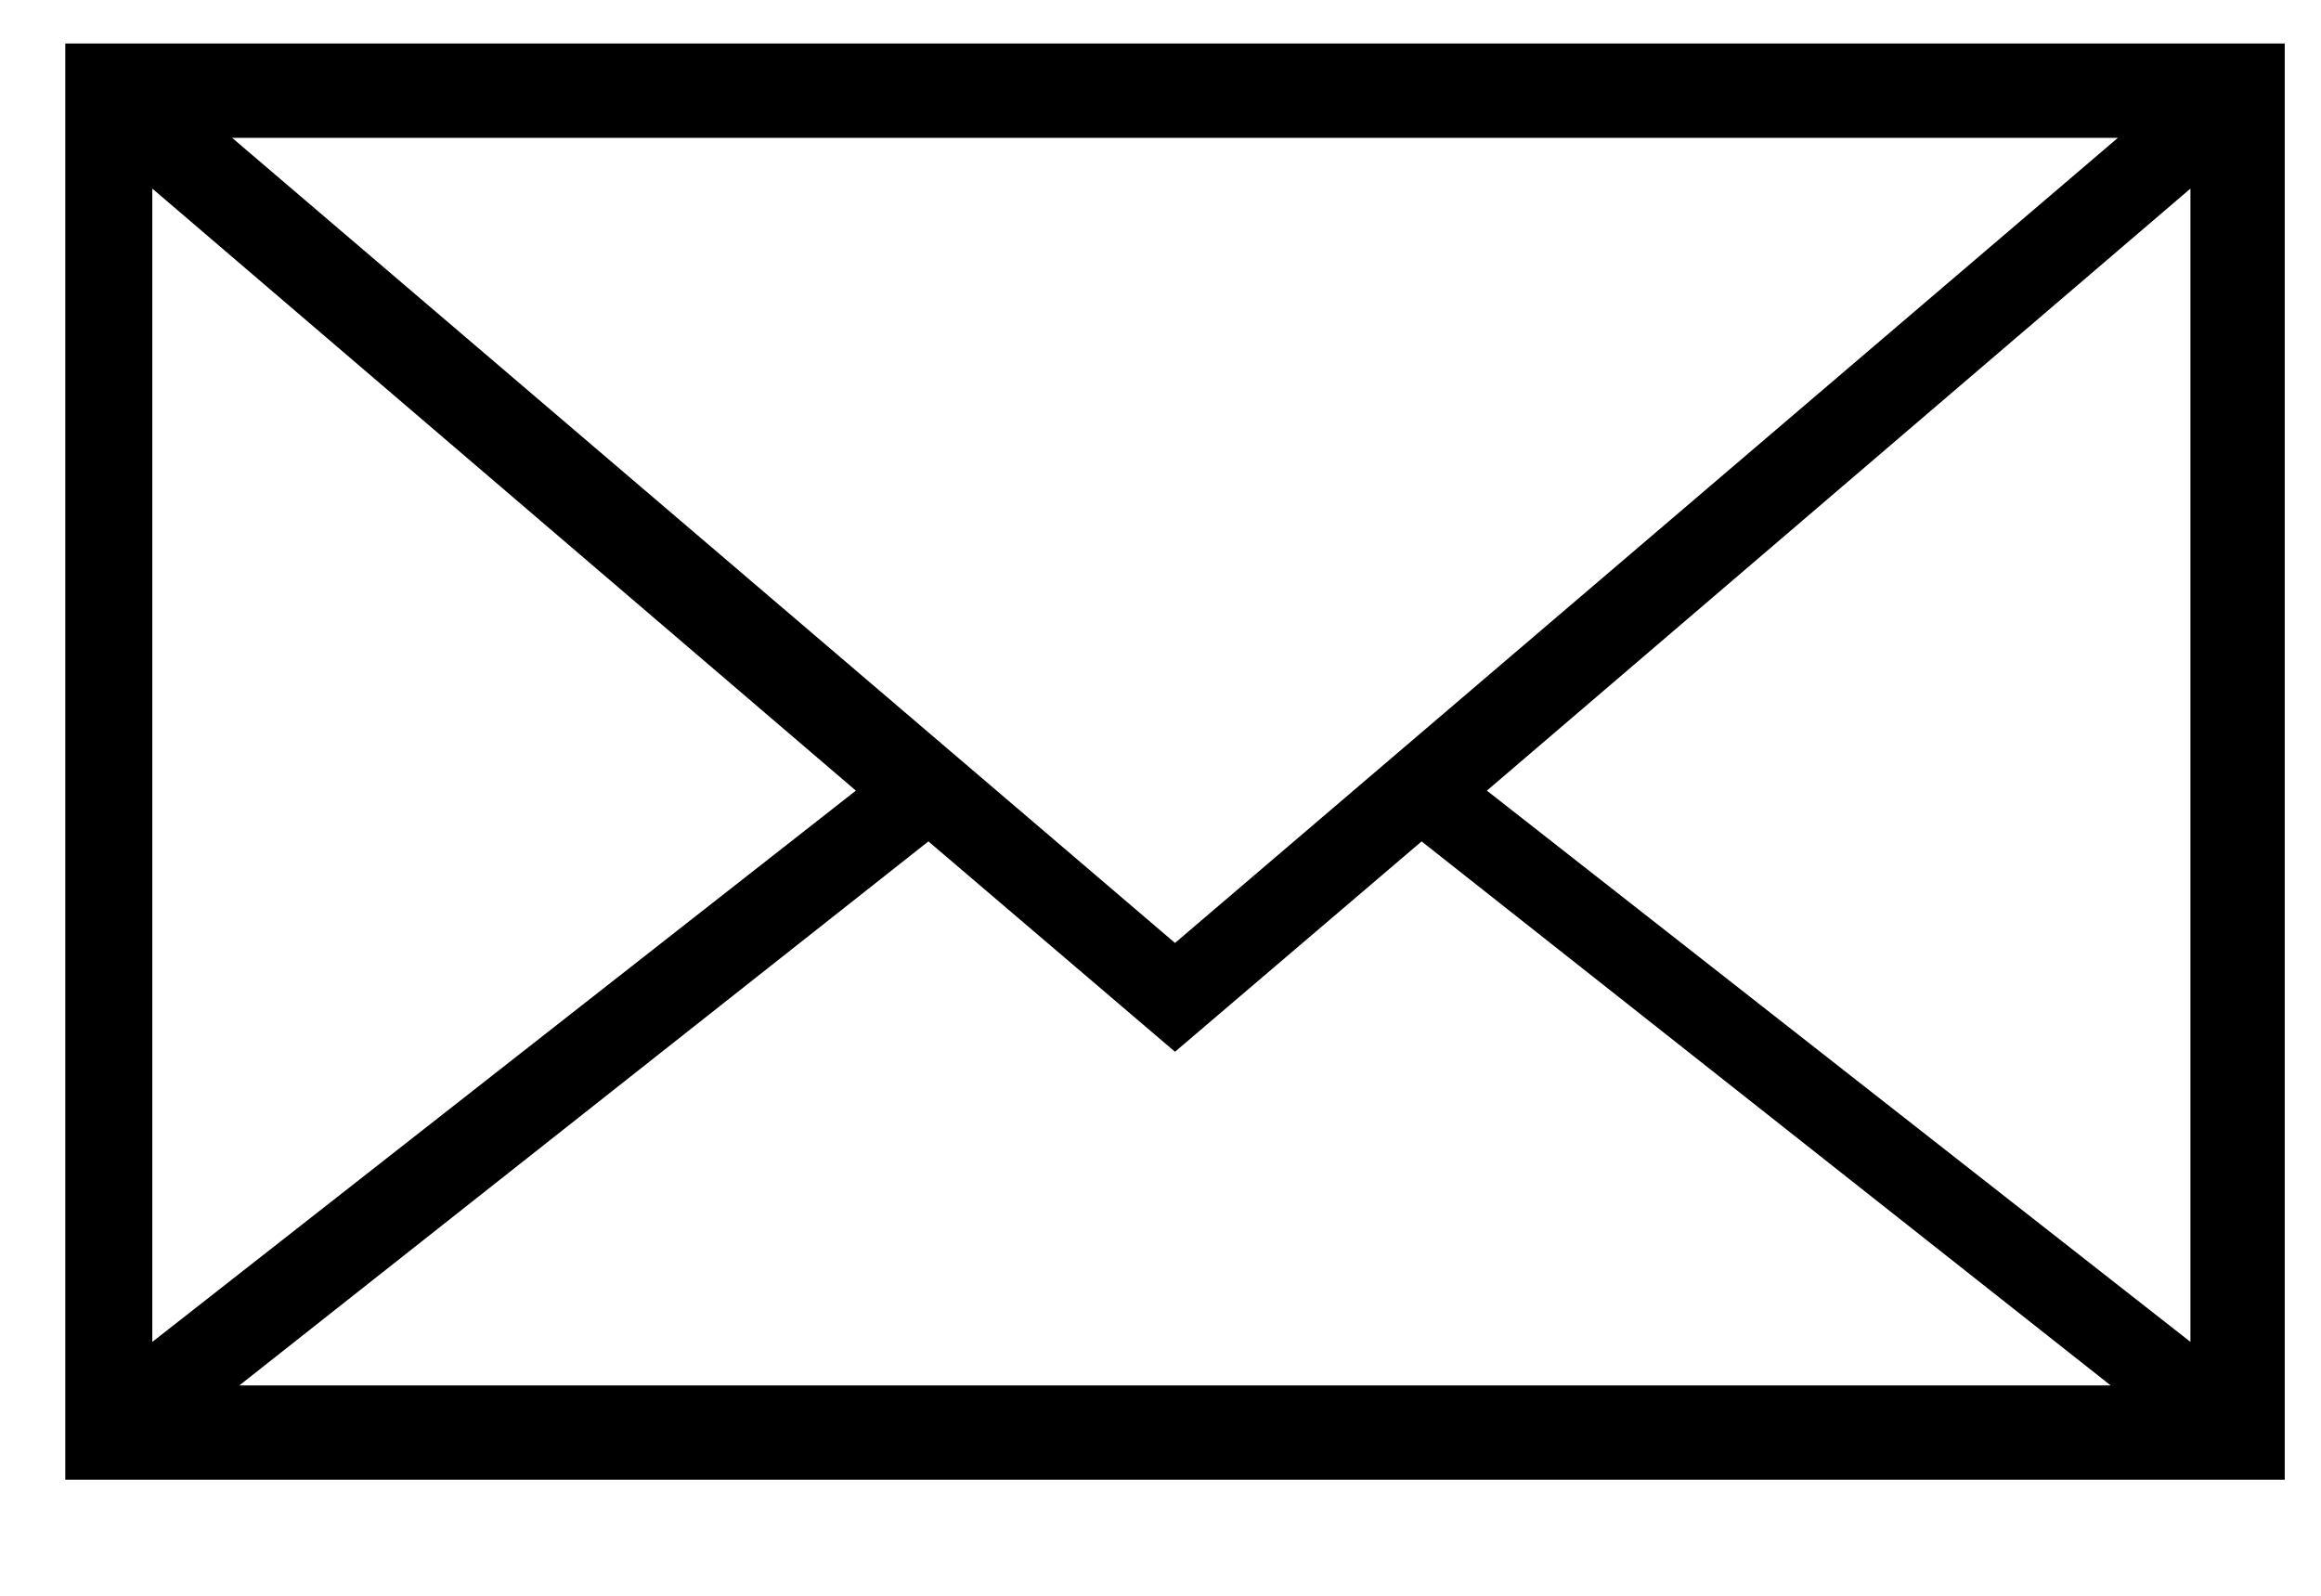
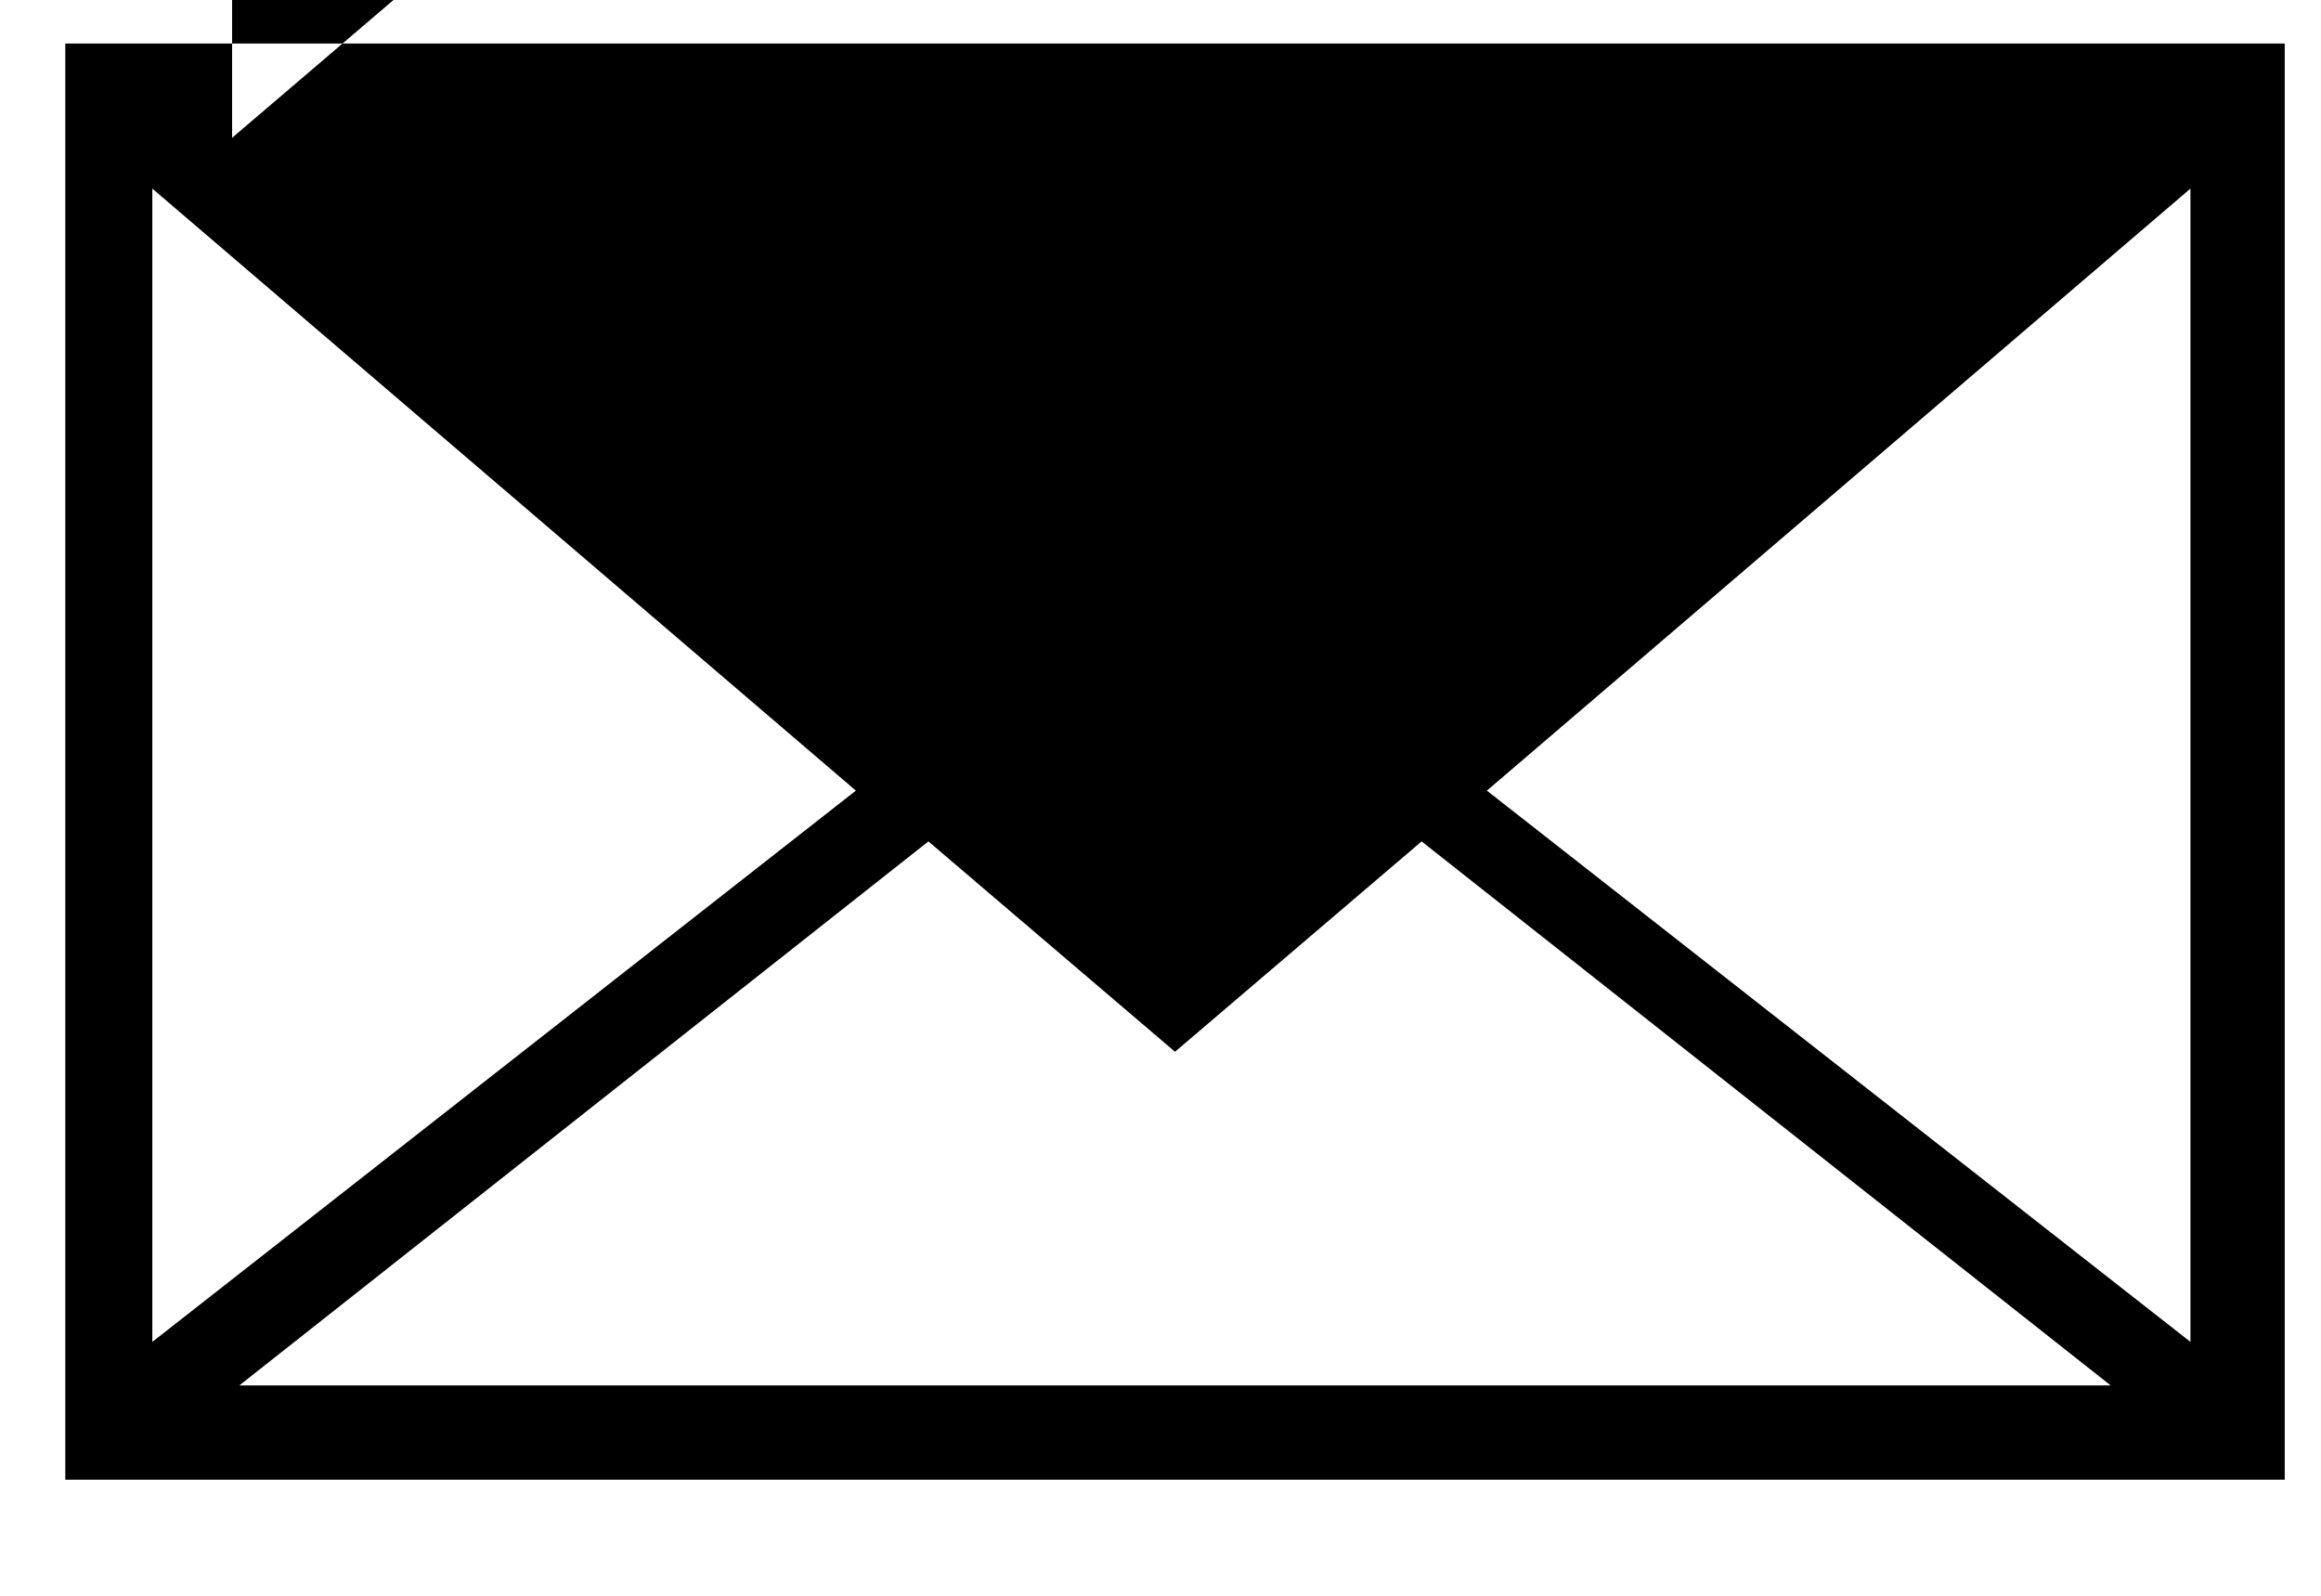
<svg xmlns="http://www.w3.org/2000/svg" version="1.1" x="0px" y="0px" viewBox="0 0 32 22" style="enable-background:new 0 0 32 22;" xml:space="preserve">
  <g id="Ebene_1">
</g>
  <g id="Layer_1">
    <g>
-       <path d="M31.5,20.4H0.9V0.6h30.6V20.4z M3.3,19.1h25.8l-9.5-7.5l-3.4,2.9l-3.4-2.9L3.3,19.1z M20.5,10.9l9.7,7.6V2.6L20.5,10.9z     M2.1,2.6v15.9l9.7-7.6L2.1,2.6z M3.2,1.9l13,11.1l13-11.1H3.2z" />
+       <path d="M31.5,20.4H0.9V0.6h30.6V20.4z M3.3,19.1h25.8l-9.5-7.5l-3.4,2.9l-3.4-2.9L3.3,19.1z M20.5,10.9l9.7,7.6V2.6L20.5,10.9z     M2.1,2.6v15.9l9.7-7.6L2.1,2.6z M3.2,1.9l13-11.1H3.2z" />
    </g>
  </g>
</svg>